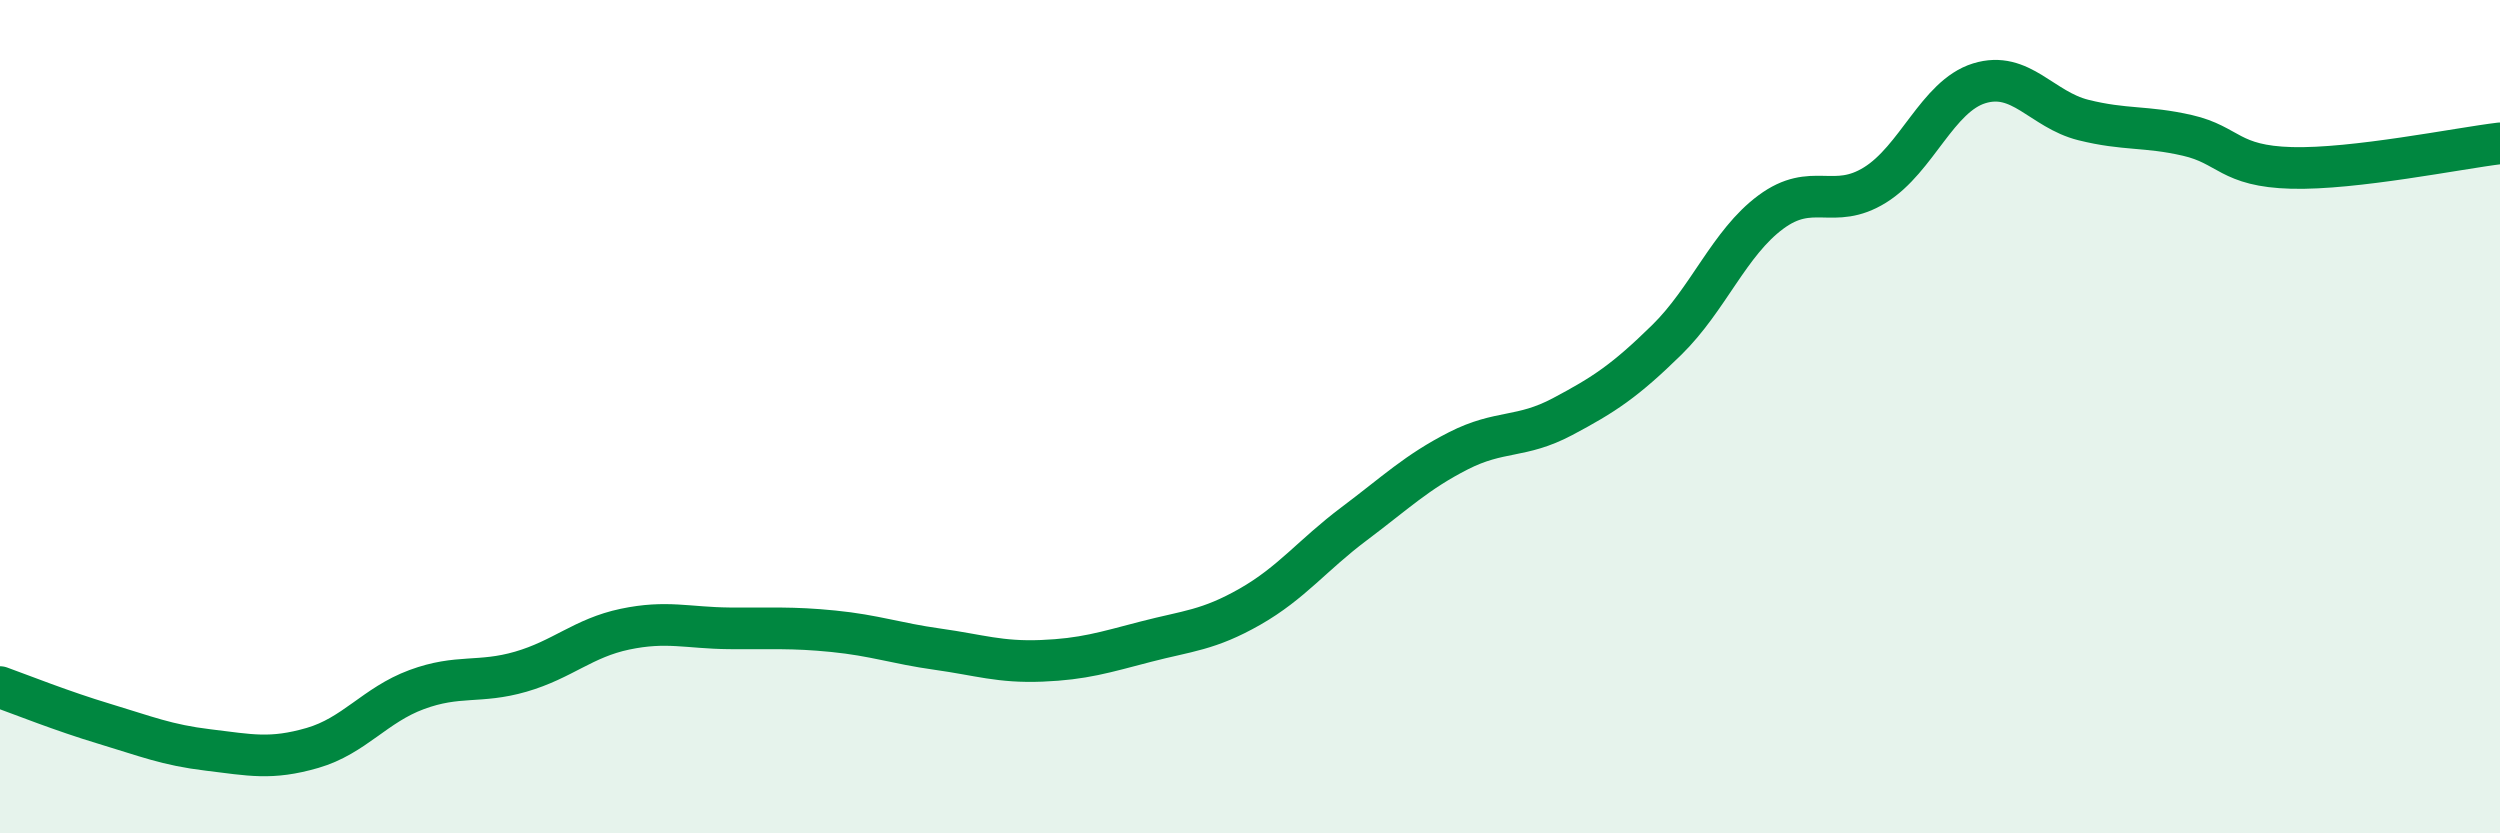
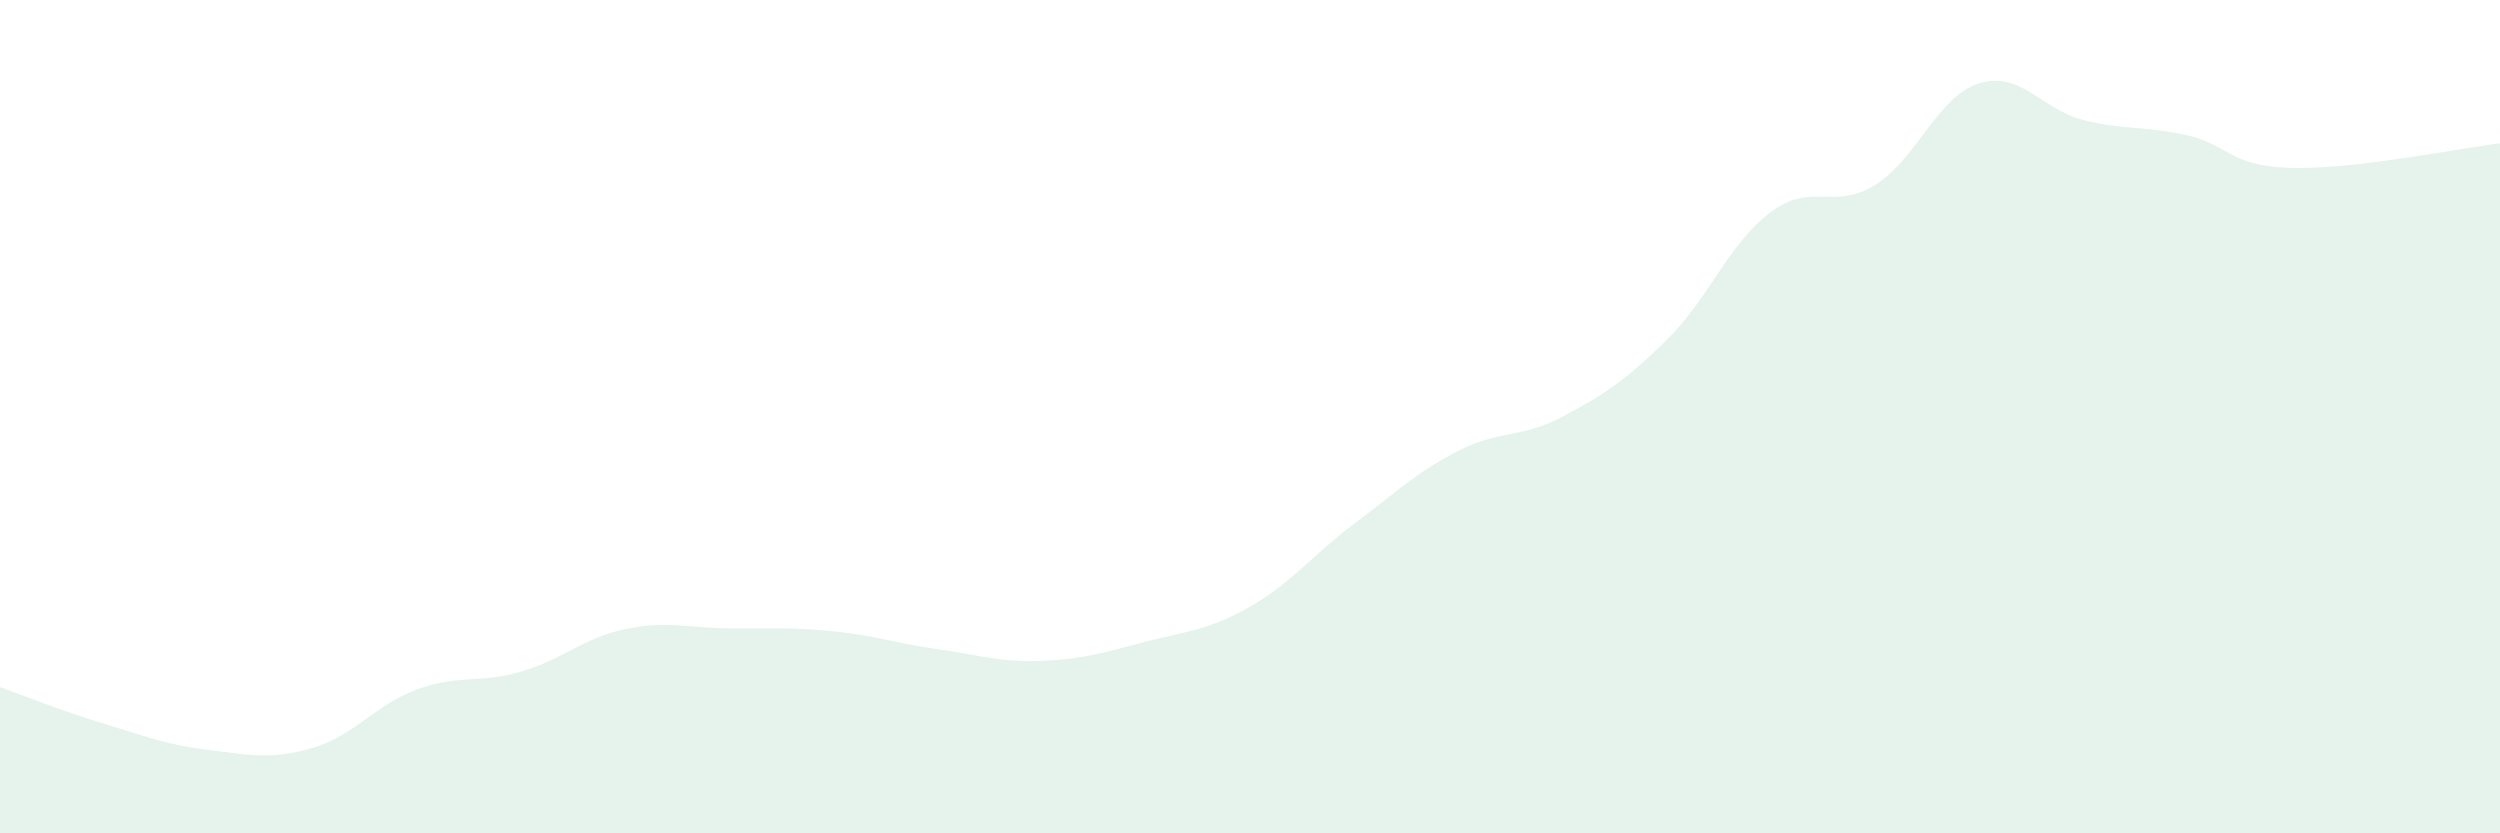
<svg xmlns="http://www.w3.org/2000/svg" width="60" height="20" viewBox="0 0 60 20">
-   <path d="M 0,16.49 C 0.5,16.67 1.5,17.07 2.5,17.37 C 3.5,17.67 4,17.88 5,18 C 6,18.12 6.5,18.24 7.5,17.95 C 8.5,17.66 9,16.92 10,16.55 C 11,16.18 11.5,16.41 12.5,16.12 C 13.5,15.83 14,15.31 15,15.1 C 16,14.89 16.5,15.07 17.5,15.08 C 18.5,15.09 19,15.05 20,15.15 C 21,15.25 21.5,15.44 22.5,15.58 C 23.5,15.72 24,15.9 25,15.86 C 26,15.82 26.5,15.66 27.5,15.4 C 28.5,15.14 29,15.13 30,14.56 C 31,13.99 31.5,13.32 32.5,12.57 C 33.5,11.82 34,11.33 35,10.82 C 36,10.31 36.5,10.53 37.5,10 C 38.5,9.47 39,9.14 40,8.16 C 41,7.18 41.5,5.83 42.5,5.09 C 43.5,4.35 44,5.06 45,4.44 C 46,3.82 46.5,2.31 47.5,2 C 48.5,1.69 49,2.63 50,2.88 C 51,3.13 51.5,3.02 52.5,3.25 C 53.5,3.48 53.5,3.99 55,4.03 C 56.5,4.07 59,3.56 60,3.44L60 20L0 20Z" fill="#008740" opacity="0.1" stroke-linecap="round" stroke-linejoin="round" />
-   <path d="M 0,16.49 C 0.5,16.67 1.5,17.07 2.5,17.37 C 3.5,17.67 4,17.88 5,18 C 6,18.12 6.5,18.24 7.5,17.95 C 8.5,17.66 9,16.92 10,16.55 C 11,16.18 11.5,16.41 12.5,16.12 C 13.5,15.83 14,15.31 15,15.1 C 16,14.89 16.5,15.07 17.5,15.08 C 18.5,15.09 19,15.05 20,15.15 C 21,15.25 21.5,15.44 22.5,15.58 C 23.5,15.72 24,15.9 25,15.86 C 26,15.82 26.5,15.66 27.5,15.4 C 28.5,15.14 29,15.13 30,14.56 C 31,13.99 31.5,13.32 32.5,12.57 C 33.5,11.82 34,11.33 35,10.82 C 36,10.31 36.5,10.53 37.5,10 C 38.5,9.47 39,9.14 40,8.16 C 41,7.18 41.5,5.83 42.5,5.09 C 43.5,4.35 44,5.06 45,4.44 C 46,3.82 46.5,2.31 47.5,2 C 48.5,1.69 49,2.63 50,2.88 C 51,3.13 51.5,3.02 52.5,3.25 C 53.5,3.48 53.5,3.99 55,4.03 C 56.5,4.07 59,3.56 60,3.44" stroke="#008740" stroke-width="1" fill="none" stroke-linecap="round" stroke-linejoin="round" />
+   <path d="M 0,16.49 C 0.5,16.67 1.5,17.07 2.5,17.37 C 3.5,17.67 4,17.88 5,18 C 6,18.12 6.5,18.24 7.5,17.95 C 8.5,17.66 9,16.92 10,16.55 C 11,16.18 11.5,16.41 12.5,16.12 C 13.5,15.83 14,15.31 15,15.1 C 16,14.89 16.5,15.07 17.5,15.08 C 18.5,15.09 19,15.05 20,15.15 C 21,15.25 21.5,15.44 22.5,15.58 C 23.5,15.72 24,15.9 25,15.86 C 26,15.82 26.5,15.66 27.5,15.4 C 28.5,15.14 29,15.13 30,14.56 C 31,13.99 31.5,13.32 32.5,12.57 C 33.5,11.82 34,11.33 35,10.82 C 36,10.31 36.5,10.53 37.5,10 C 38.5,9.47 39,9.14 40,8.16 C 41,7.18 41.5,5.83 42.5,5.09 C 43.5,4.35 44,5.06 45,4.44 C 46,3.82 46.5,2.31 47.5,2 C 48.5,1.69 49,2.63 50,2.88 C 51,3.13 51.5,3.02 52.5,3.25 C 53.5,3.48 53.5,3.99 55,4.03 C 56.5,4.07 59,3.56 60,3.44L60 20L0 20" fill="#008740" opacity="0.1" stroke-linecap="round" stroke-linejoin="round" />
</svg>